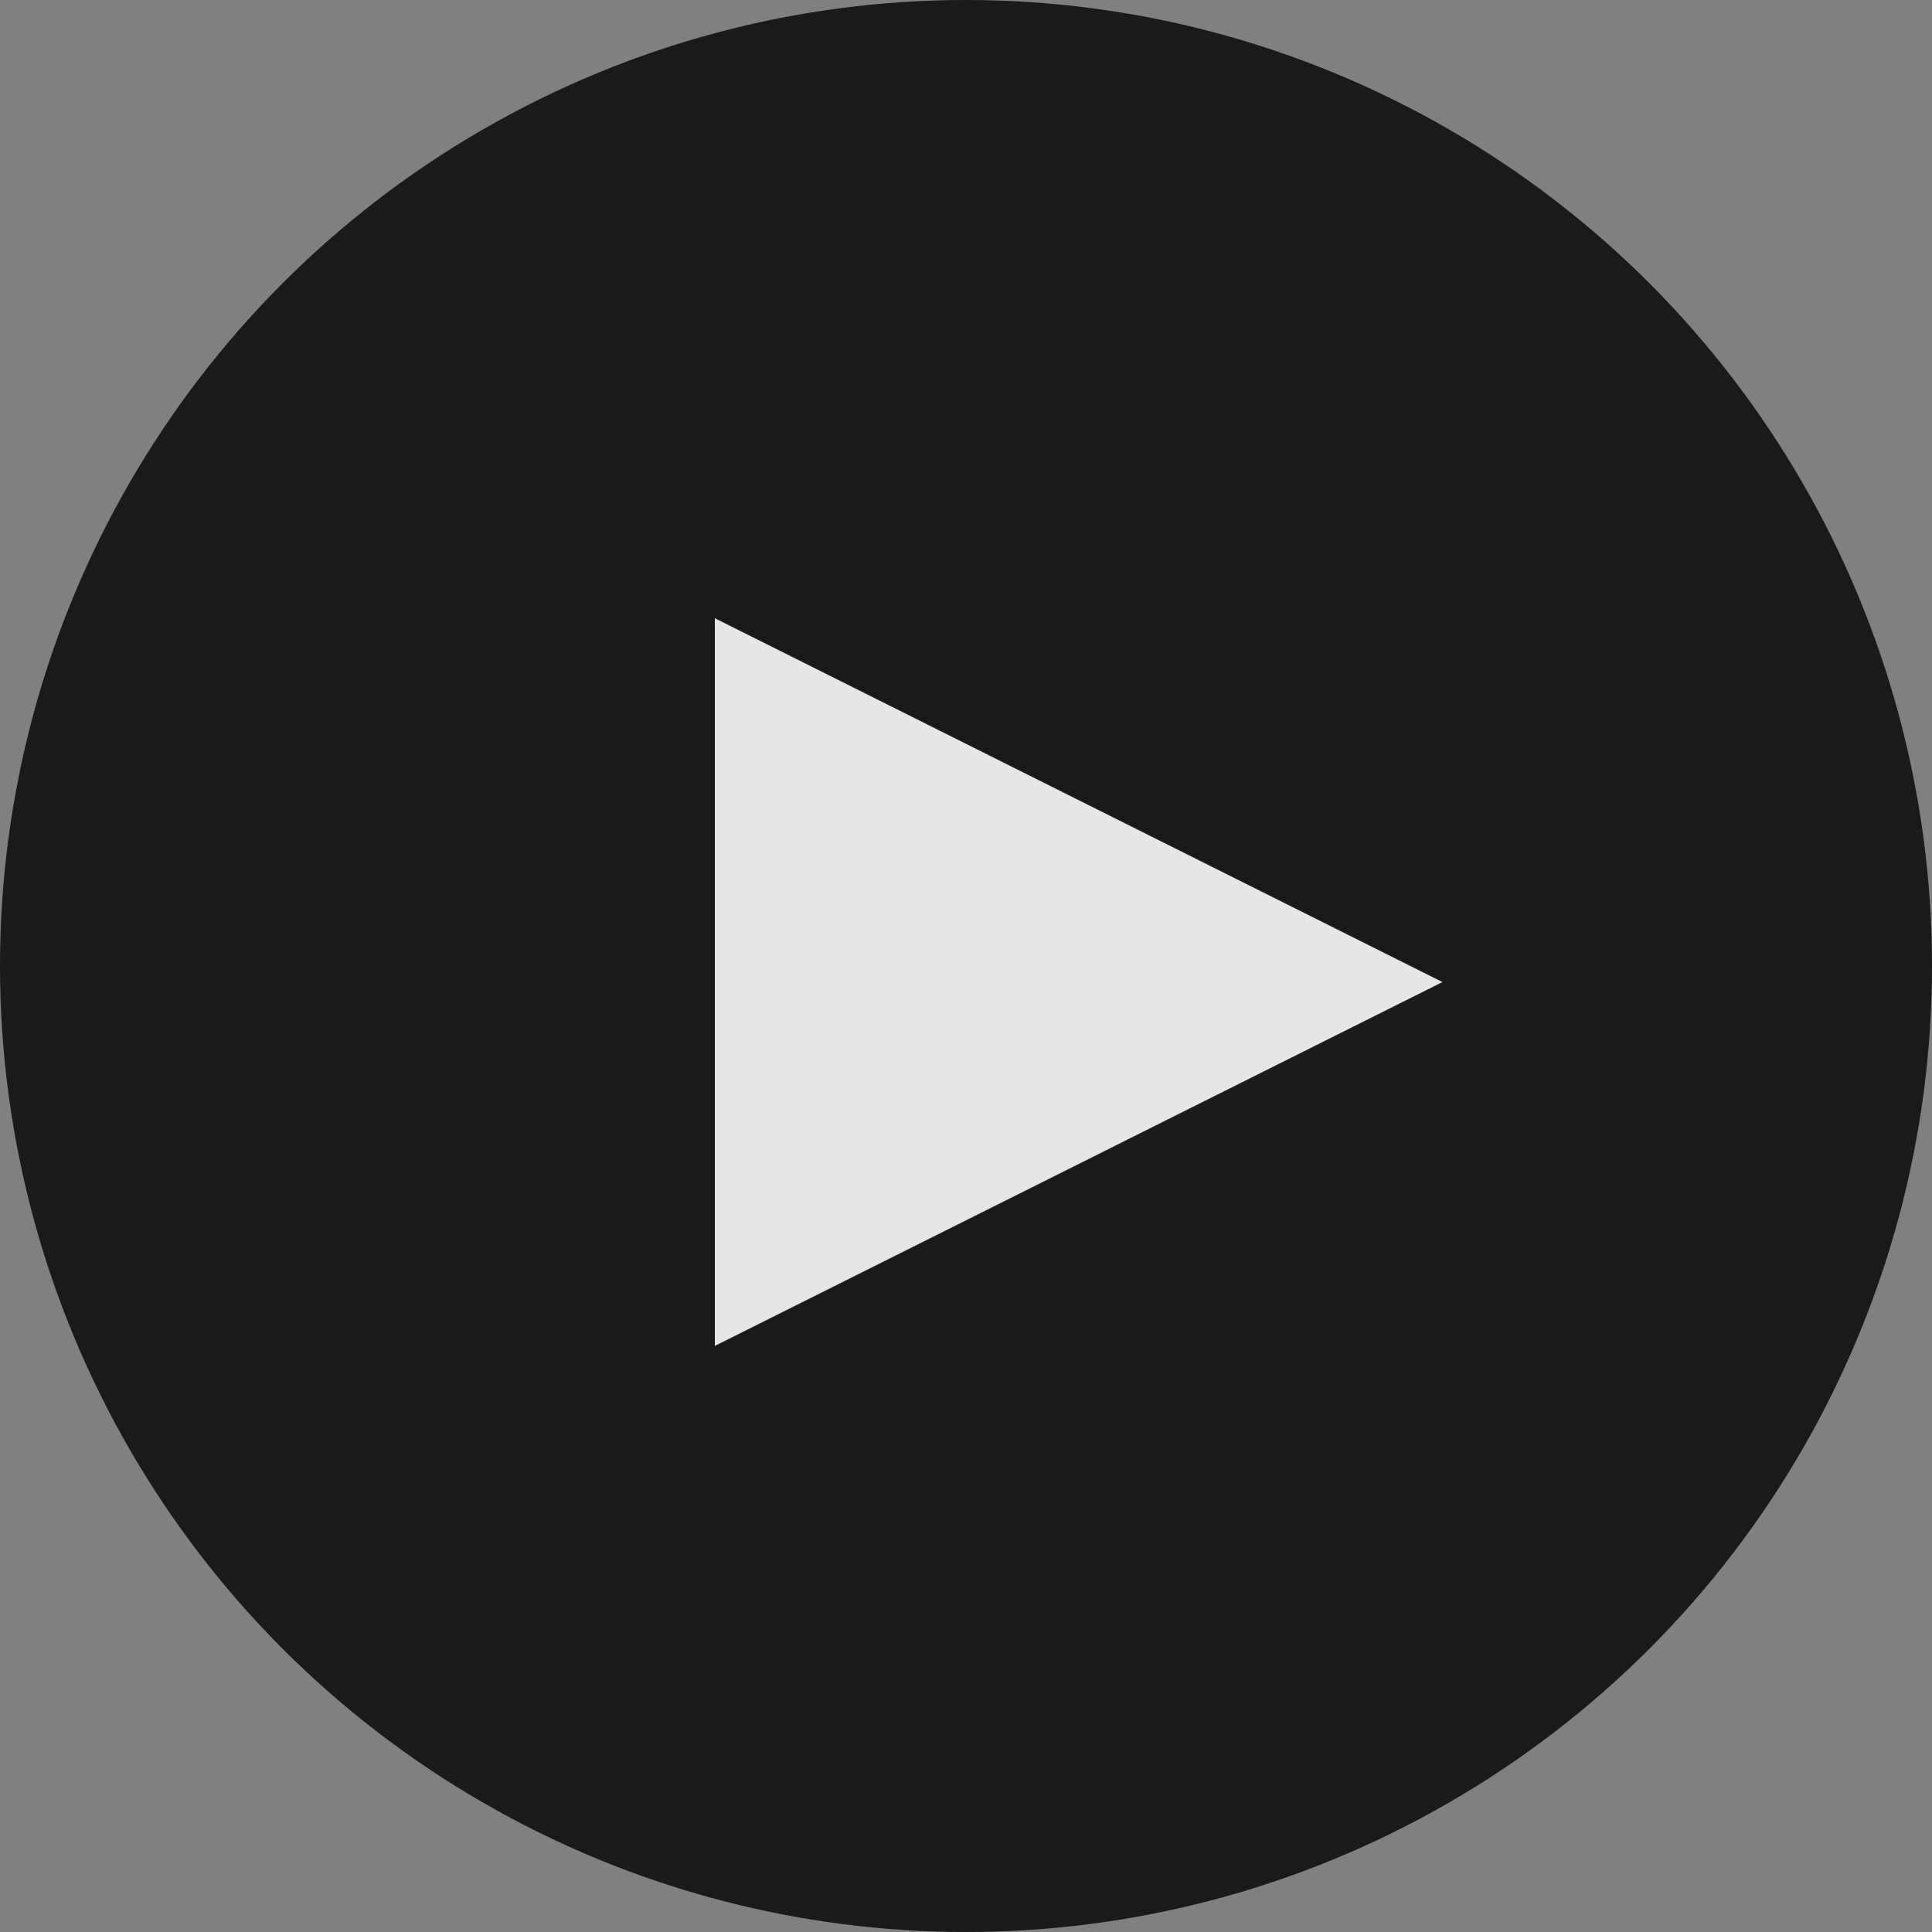
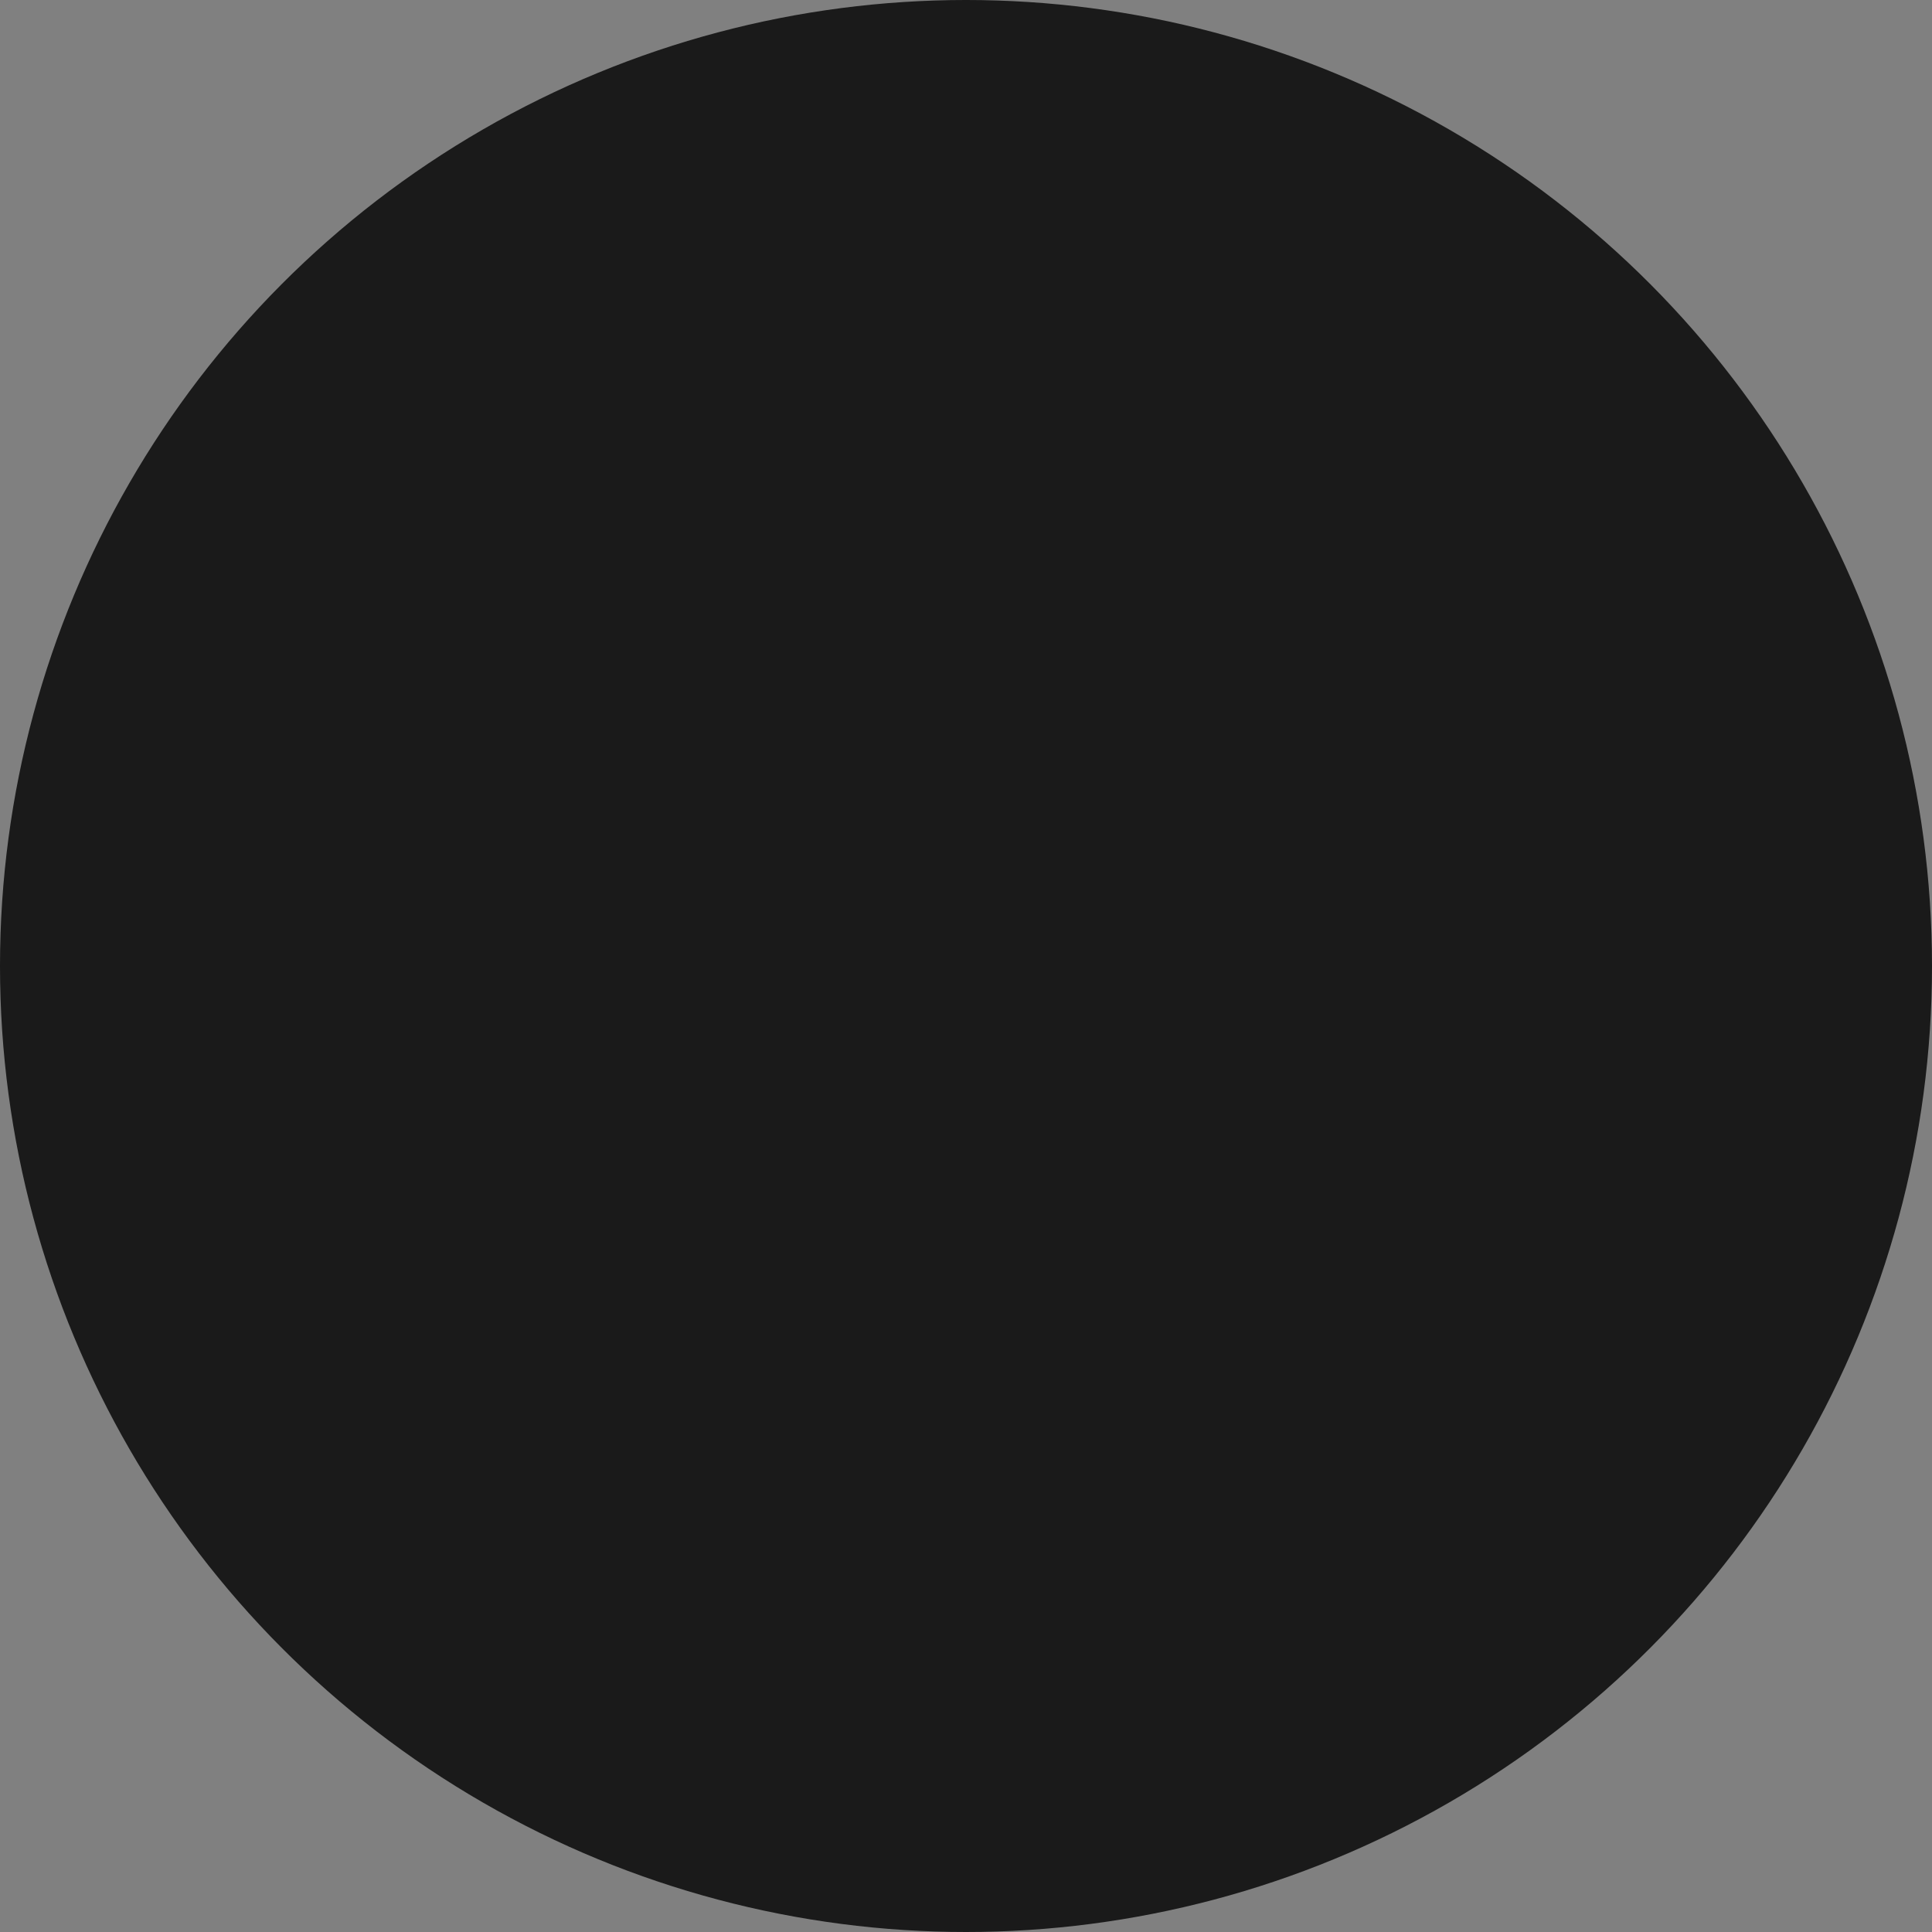
<svg xmlns="http://www.w3.org/2000/svg" width="100px" height="100px" viewBox="0 0 100 100" version="1.1">
  <rect x="0" y="0" width="100" height="100" fill="#808080" stroke="none" />
  <g id="Page-1" stroke="none" stroke-width="1" fill="none" fill-rule="evenodd">
    <g id="landing" transform="translate(-1234, -354)">
      <g id="Group-25" opacity="0.8" transform="translate(1234, 354)">
        <circle id="Oval" fill="#000000" fill-rule="nonzero" cx="50" cy="50" r="50" />
-         <polygon id="Triangle" fill="#FFFFFF" points="74.663 50.831 37 69.663 37 32" />
      </g>
    </g>
  </g>
</svg>